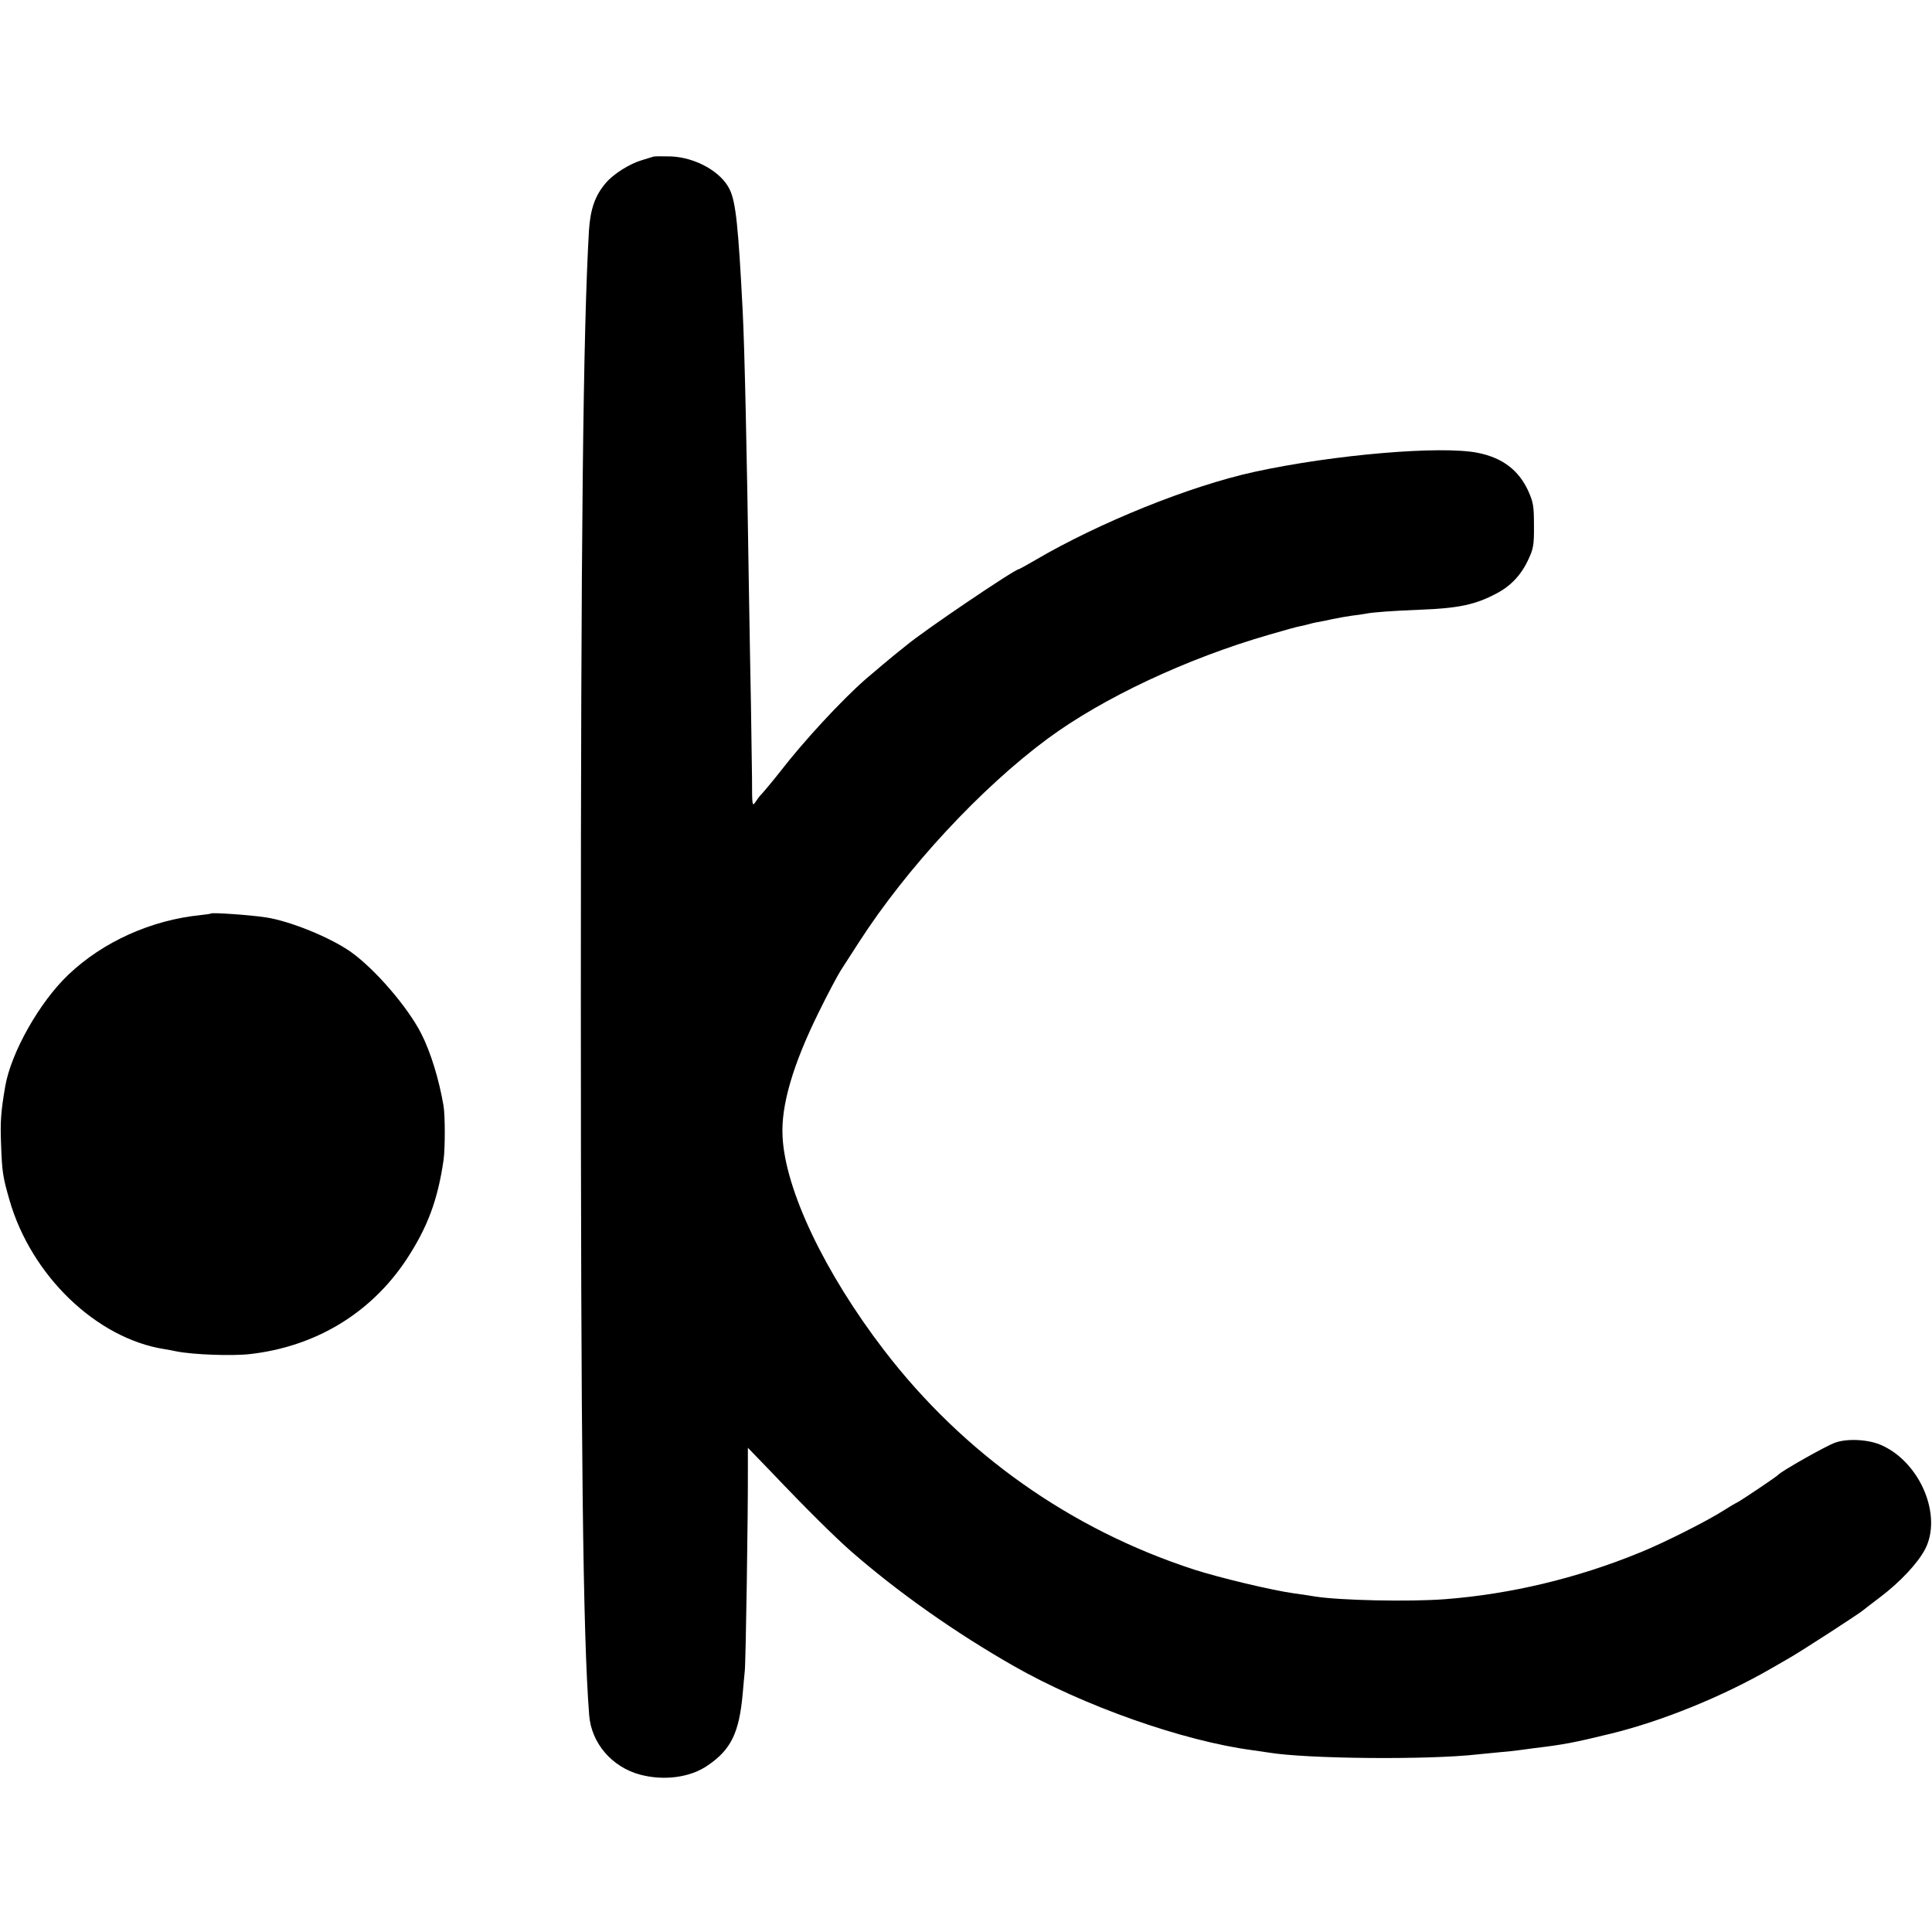
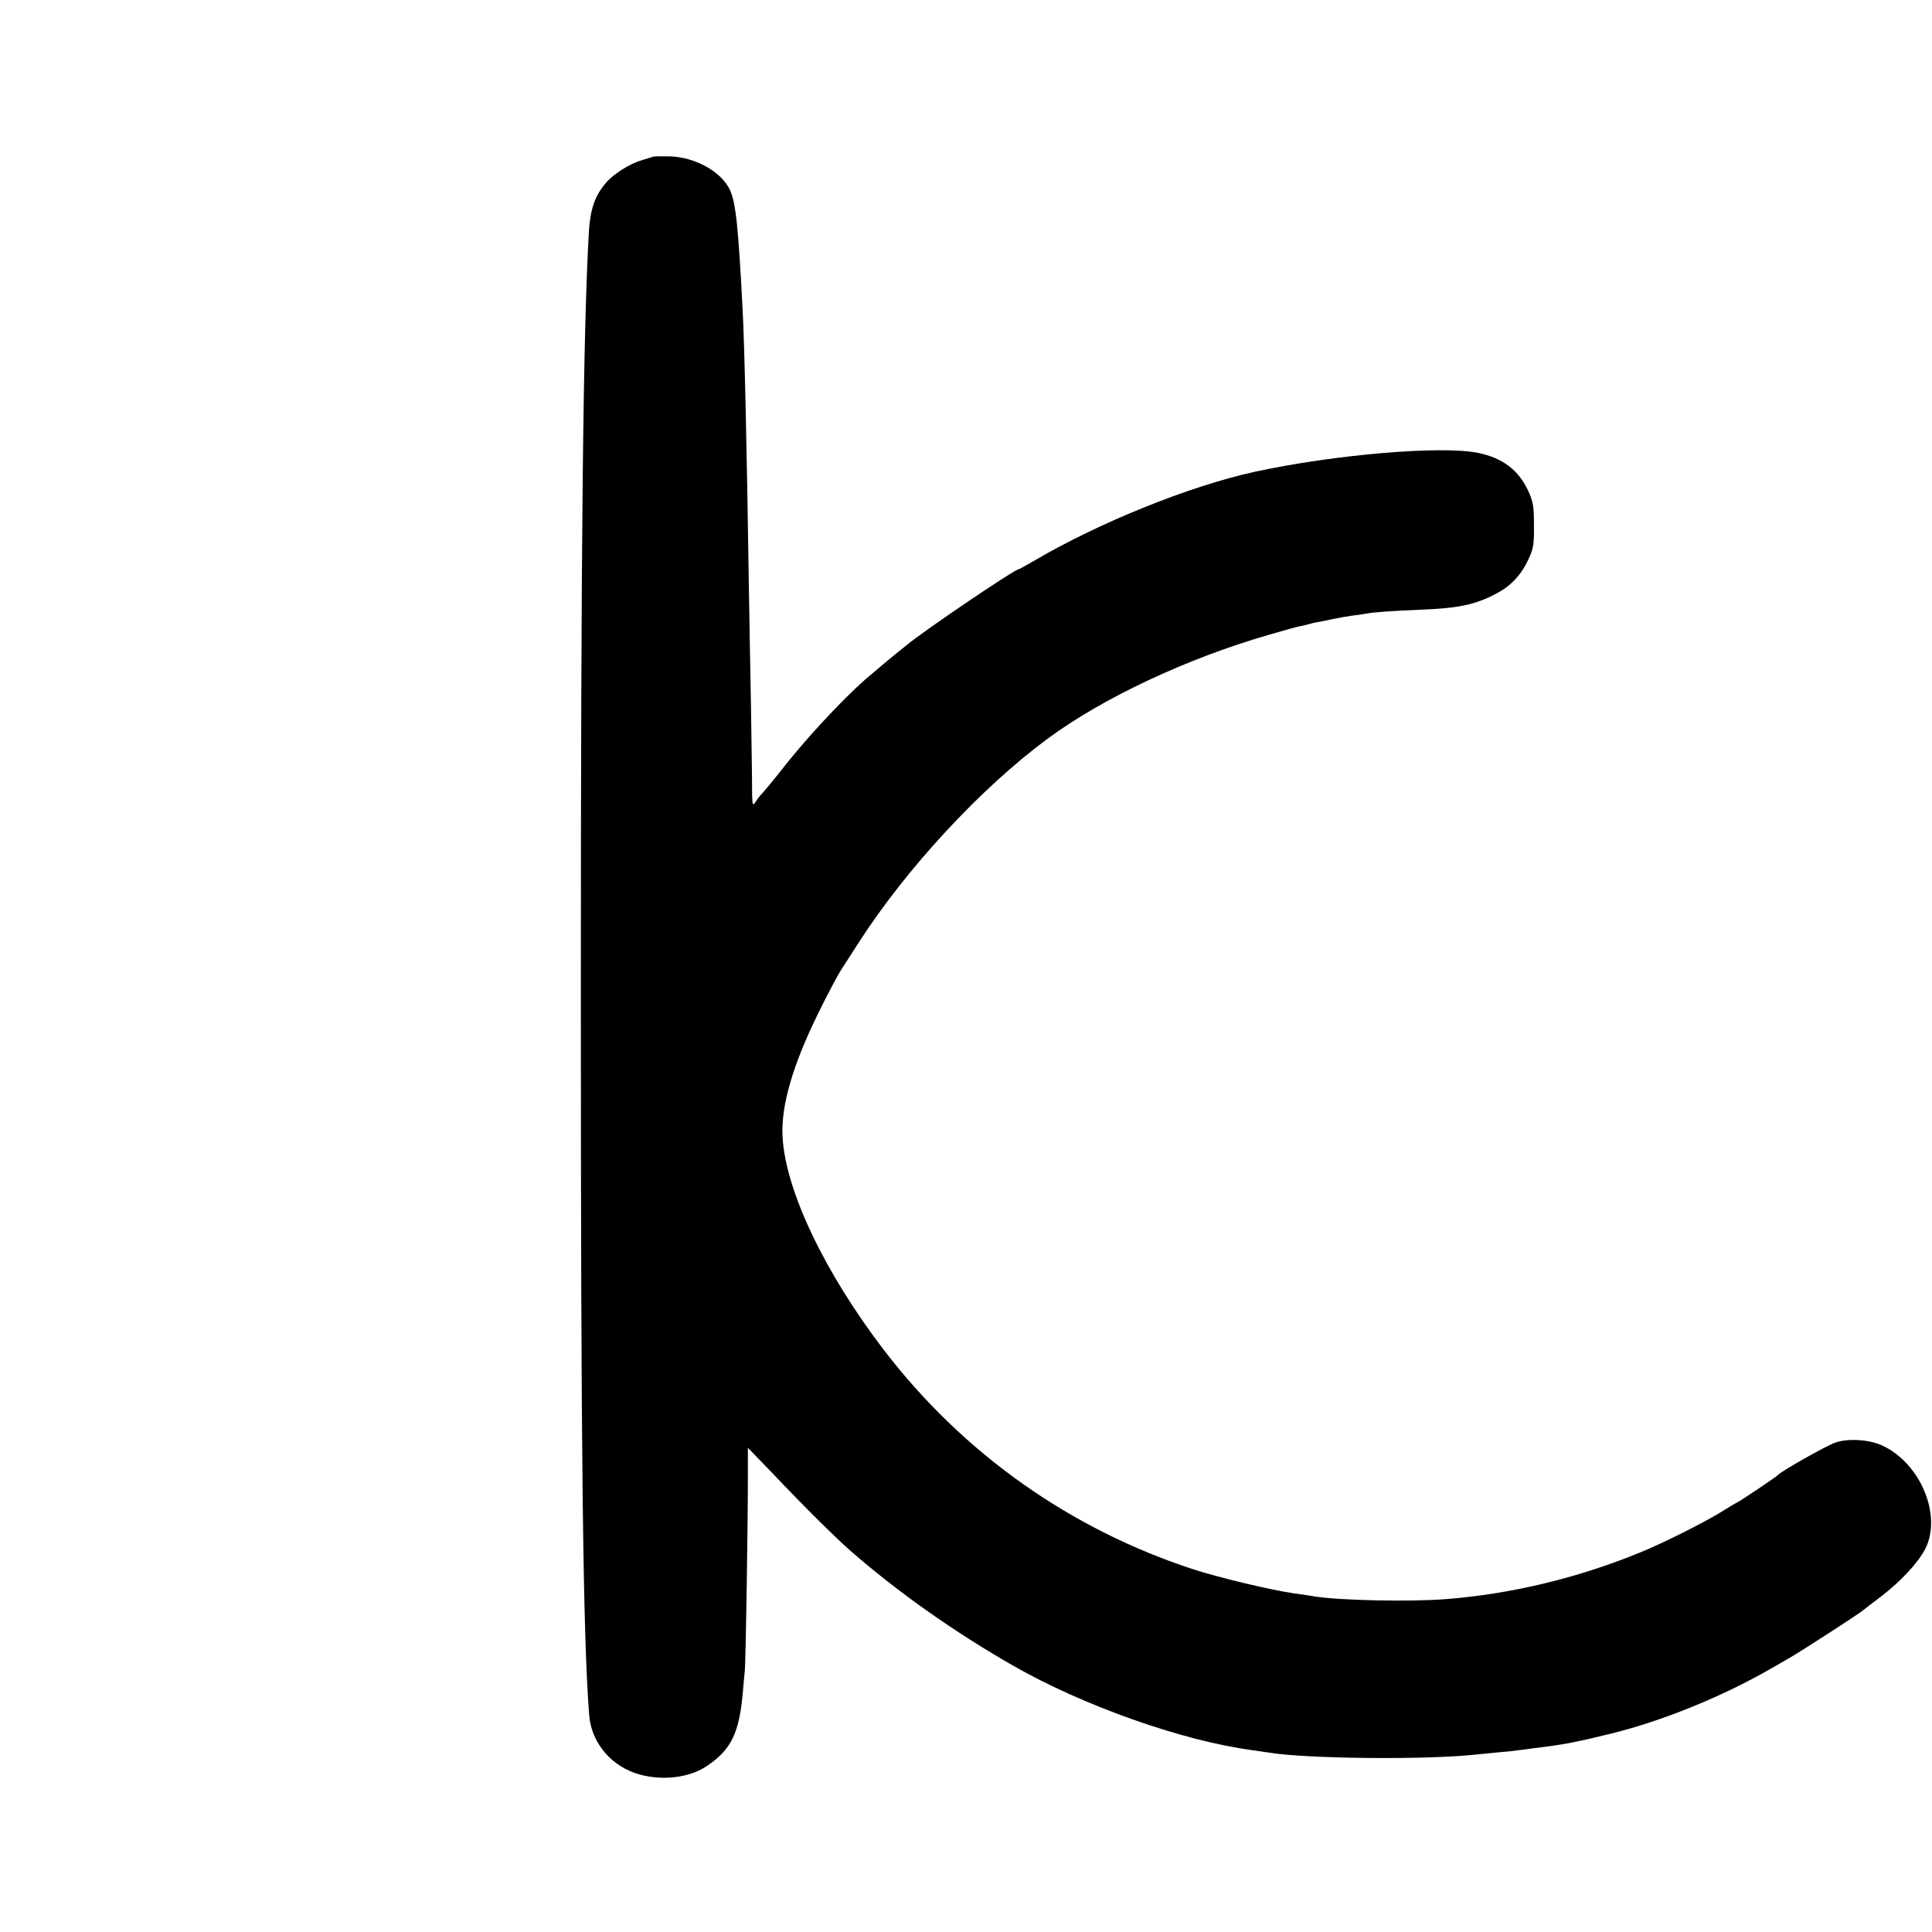
<svg xmlns="http://www.w3.org/2000/svg" version="1.0" width="930pt" height="930pt" viewBox="0 0 930 930" preserveAspectRatio="xMidYMid meet">
  <g transform="translate(0,930) scale(0.1,-0.1)" fill="#000000" stroke="none">
    <path d="M3145 8546 c-5 -2 -30 -9 -55 -17 -59 -17 -138 -67 -174 -110 -52 -61 -74 -125 -81 -229 -28 -485 -39 -1471 -39 -3675 0 -2212 10 -3083 40 -3470 10 -136 110 -252 247 -288 115 -30 241 -13 324 45 112 76 151 157 168 344 3 38 8 87 10 109 5 40 16 760 15 968 l0 108 113 -117 c169 -178 305 -312 382 -380 228 -199 502 -392 782 -552 339 -194 819 -363 1153 -407 19 -3 53 -8 75 -11 186 -31 772 -36 1008 -9 17 2 64 6 102 10 39 3 81 8 95 10 14 2 48 6 75 10 143 17 194 27 370 70 245 60 536 178 770 313 28 16 66 38 85 49 60 34 347 220 360 233 3 3 40 31 82 63 96 73 180 163 215 230 83 161 -22 414 -207 499 -62 29 -165 35 -225 14 -42 -14 -261 -138 -275 -155 -6 -8 -179 -124 -199 -134 -9 -4 -36 -20 -61 -36 -77 -50 -291 -158 -405 -204 -305 -125 -626 -201 -940 -225 -172 -13 -503 -6 -625 13 -14 3 -59 9 -100 15 -108 15 -358 75 -480 114 -595 193 -1112 558 -1494 1056 -286 373 -477 773 -489 1030 -8 148 50 346 173 595 43 88 92 180 108 205 16 25 55 86 87 135 230 357 587 742 909 980 266 196 668 385 1066 500 69 20 136 39 150 41 14 3 33 7 42 10 10 3 30 8 45 10 16 3 46 9 68 14 22 5 63 12 90 16 28 3 59 8 70 10 33 7 133 14 260 19 185 7 267 24 368 78 70 36 121 91 155 166 23 49 27 69 26 161 0 94 -3 112 -28 168 -46 99 -123 158 -241 182 -176 36 -693 -8 -1075 -91 -312 -68 -750 -245 -1058 -426 -41 -24 -76 -43 -78 -43 -19 0 -454 -294 -539 -365 -16 -13 -35 -28 -40 -32 -17 -13 -128 -106 -159 -133 -117 -103 -296 -296 -411 -445 -33 -42 -87 -107 -96 -115 -3 -3 -13 -16 -22 -30 -16 -24 -17 -19 -17 115 -1 77 -3 232 -5 345 -2 113 -7 367 -10 565 -10 682 -21 1165 -30 1340 -21 407 -33 521 -62 582 -40 85 -163 155 -283 160 -41 1 -79 1 -85 -1z" />
-     <path d="M1016 4903 c-1 -2 -24 -5 -51 -8 -237 -24 -469 -128 -636 -287 -139 -132 -276 -375 -304 -538 -21 -123 -24 -171 -20 -275 5 -137 8 -158 41 -273 105 -363 418 -664 744 -716 19 -3 46 -8 59 -11 81 -16 267 -23 355 -13 315 36 580 196 751 453 103 156 152 288 180 480 8 54 8 215 0 262 -21 125 -62 259 -107 347 -65 128 -222 310 -338 393 -100 71 -296 150 -410 167 -77 12 -258 24 -264 19z" />
  </g>
</svg>